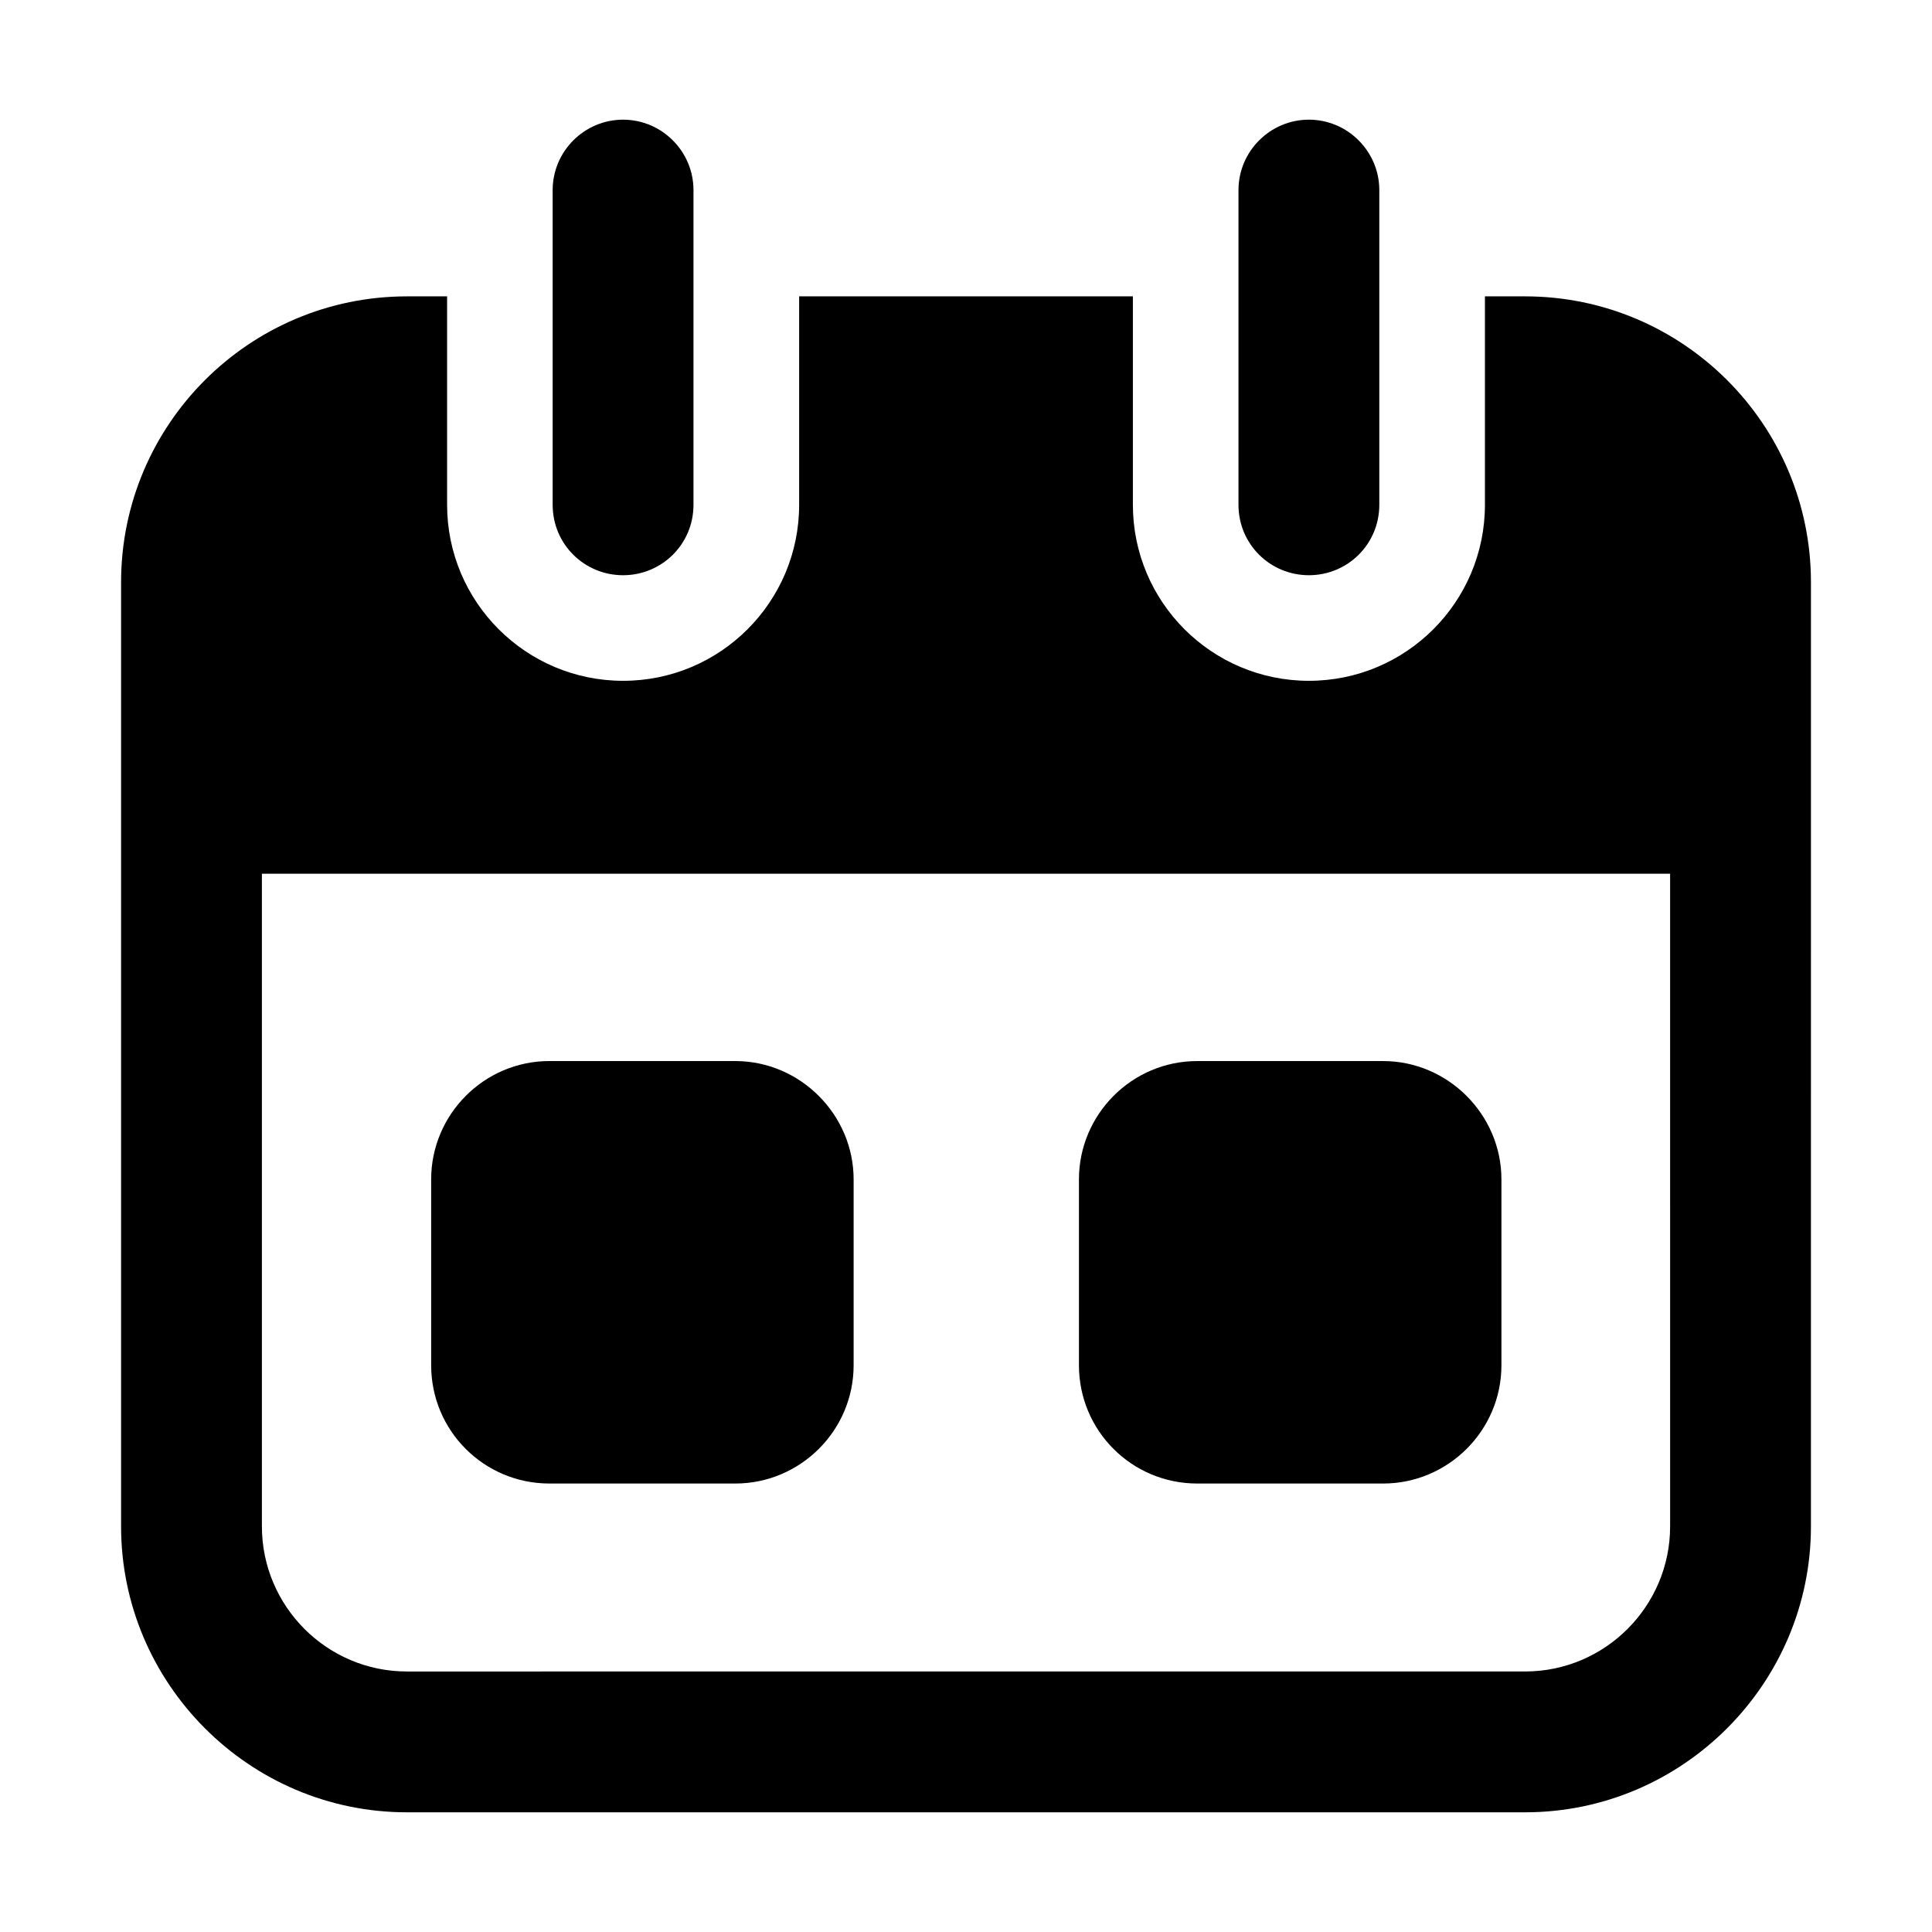
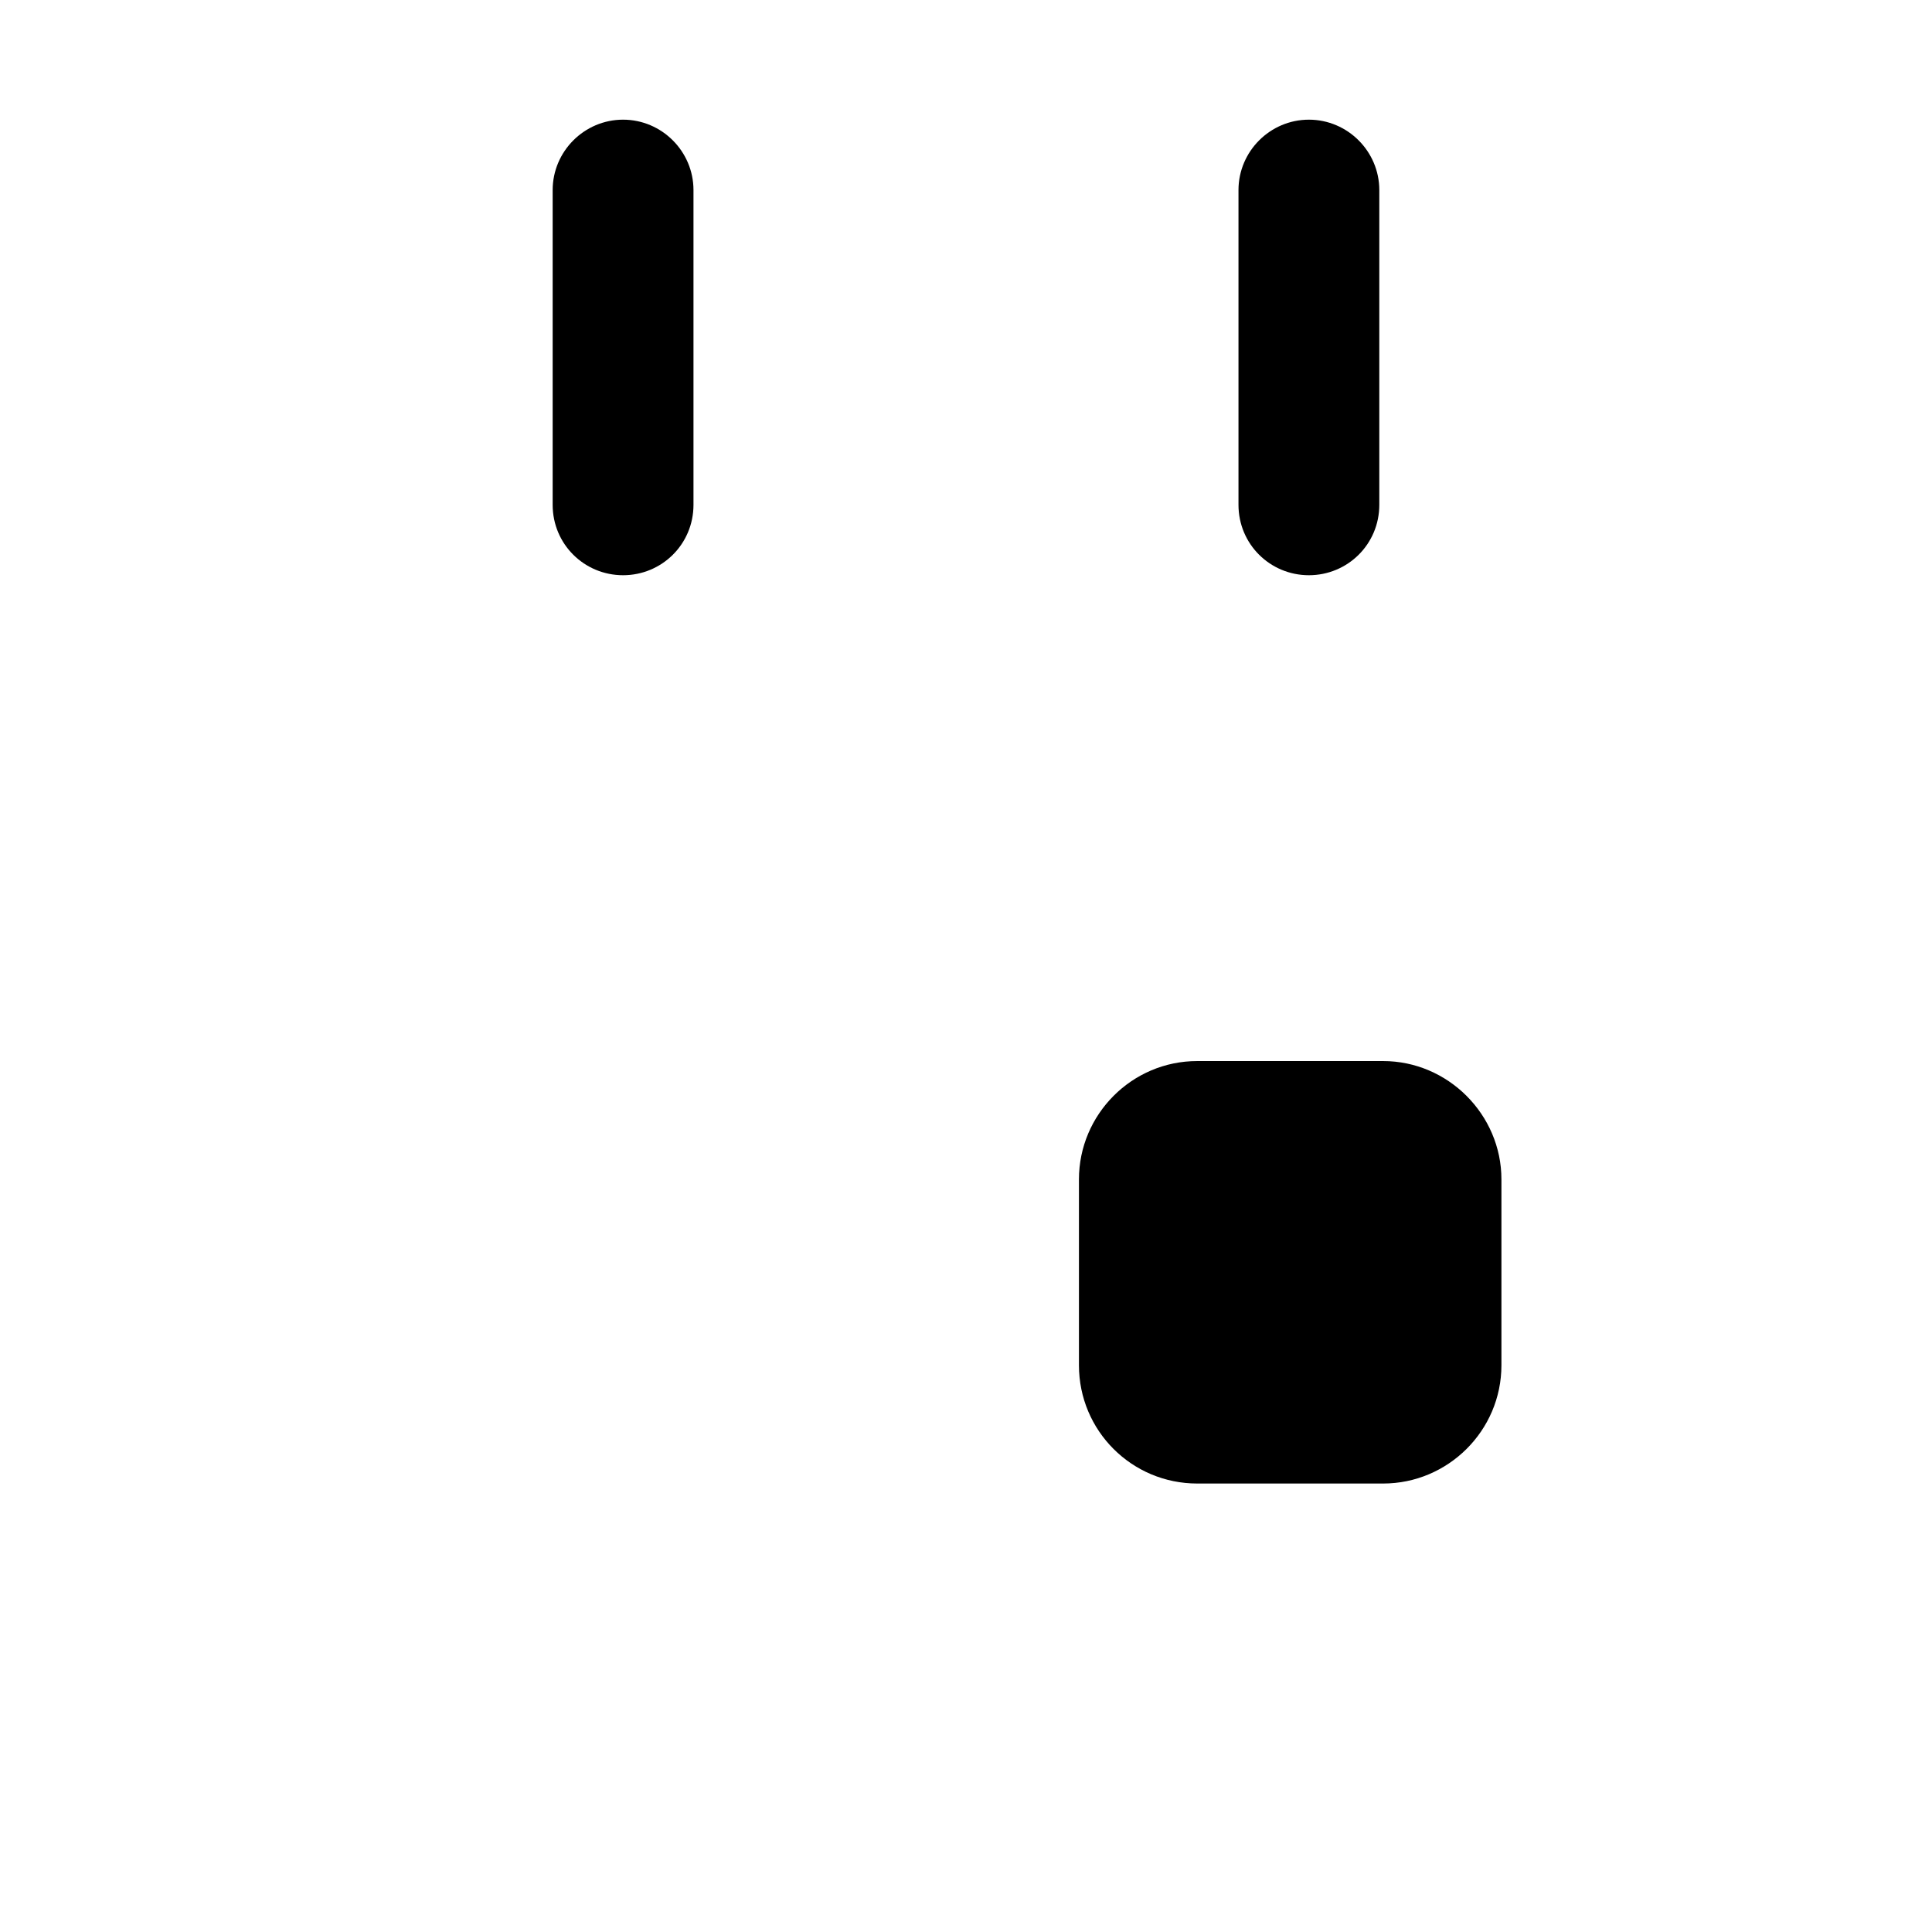
<svg xmlns="http://www.w3.org/2000/svg" fill="#000000" width="800px" height="800px" version="1.1" viewBox="144 144 512 512">
  <g>
-     <path d="m548.16 222.54h-10.637v55.234c0 25.75-20.898 46.648-46.648 46.648s-46.648-20.898-46.648-46.648v-55.234h-88.445v55.234c0 25.75-20.898 46.648-46.648 46.648s-46.648-20.898-46.648-46.648v-55.234h-10.637c-41.797 0-75.762 33.961-75.762 75.762v250.22c0 41.609 33.961 75.758 75.758 75.758h296.31c41.797 0 75.758-34.148 75.758-75.758l0.004-191.63v-58.59c0-41.801-33.961-75.762-75.758-75.762zm38.438 325.98c0 21.086-17.164 38.438-38.441 38.438l-296.31 0.004c-21.277 0-38.441-17.355-38.441-38.441v-172.98h373.19z" />
    <path d="m309.12 296.44c10.262 0 18.66-8.211 18.66-18.66v-83.406c0-10.266-8.398-18.66-18.66-18.66s-18.66 8.395-18.66 18.66v83.406c0 10.449 8.398 18.66 18.66 18.66z" />
    <path d="m490.87 296.44c10.262 0 18.66-8.211 18.66-18.66v-83.406c0-10.266-8.398-18.66-18.66-18.66-10.262 0-18.66 8.395-18.66 18.66v83.406c0 10.449 8.398 18.66 18.66 18.66z" />
    <path d="m461.28 537.15h49.266c17.164 0 31.348-13.996 31.348-31.348v-49.262c0-17.168-14.18-31.348-31.348-31.348h-49.266c-17.352 0-31.348 14.18-31.348 31.348v49.262c0 17.352 13.996 31.348 31.348 31.348z" />
-     <path d="m289.61 537.15h49.258c17.172 0 31.352-13.996 31.352-31.348v-49.262c0-17.168-14.18-31.348-31.352-31.348l-49.258-0.004c-17.352 0-31.348 14.18-31.348 31.348v49.262c0 17.355 13.996 31.352 31.348 31.352z" />
  </g>
</svg>